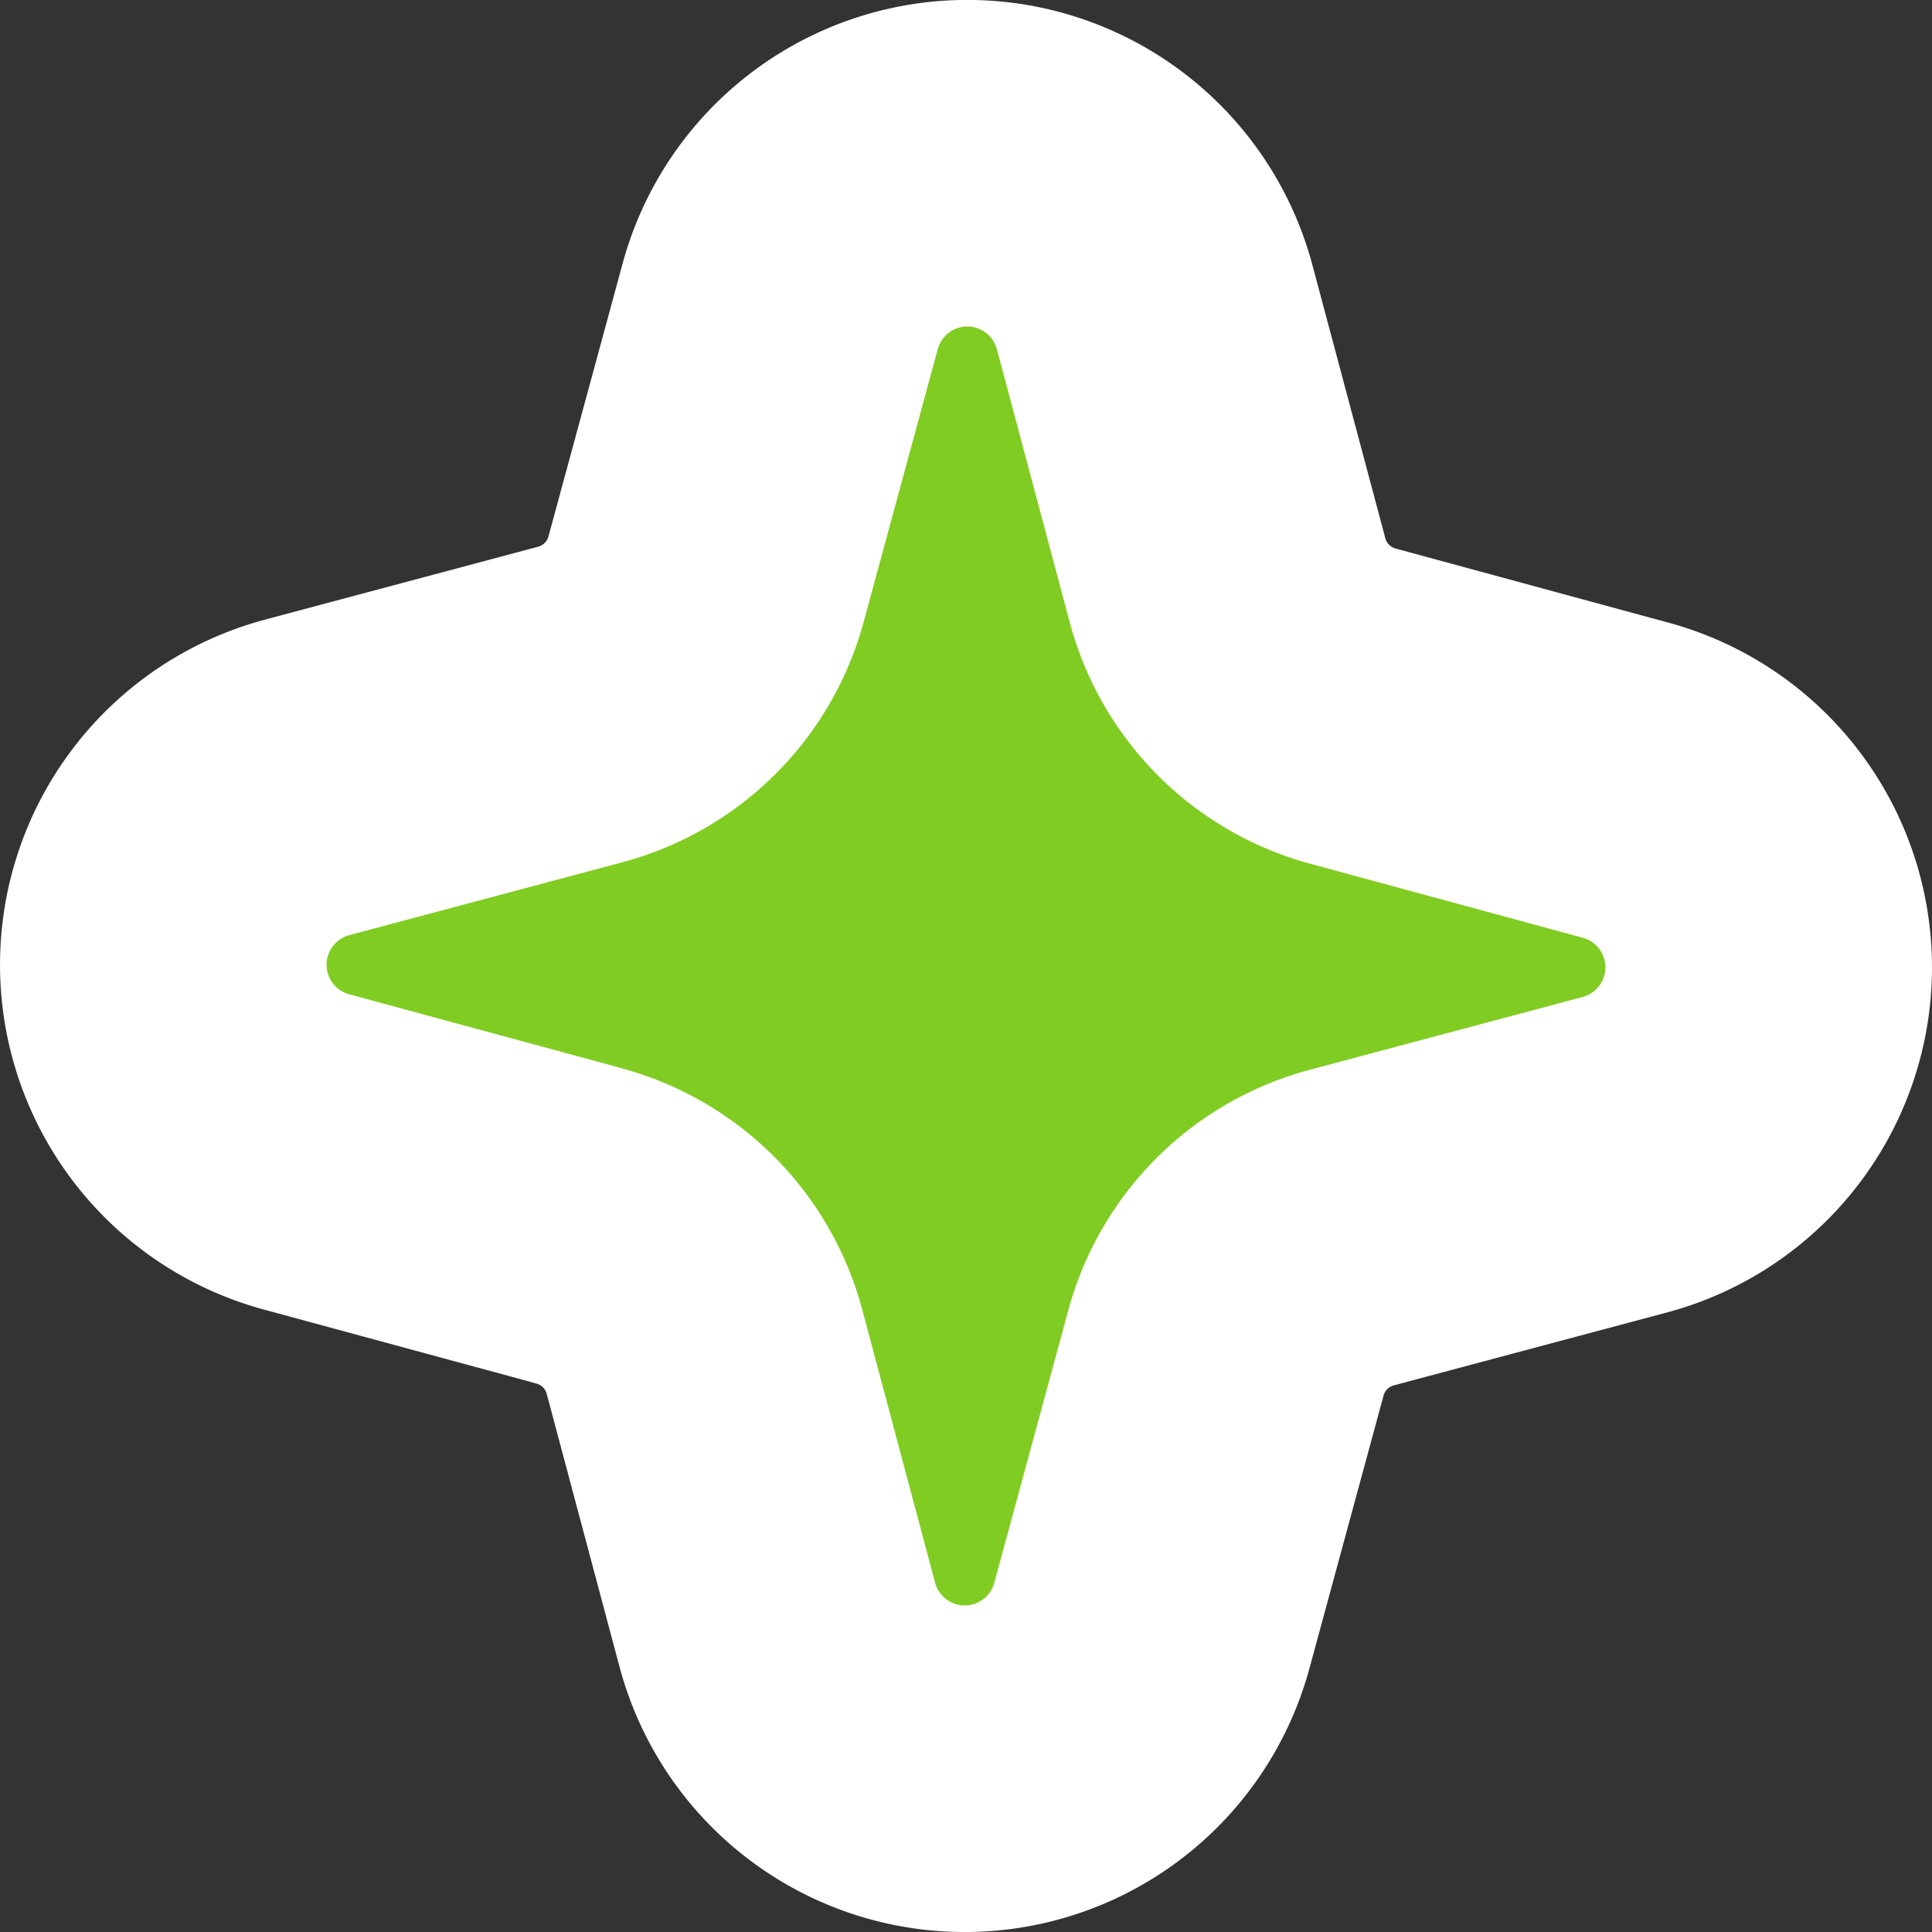
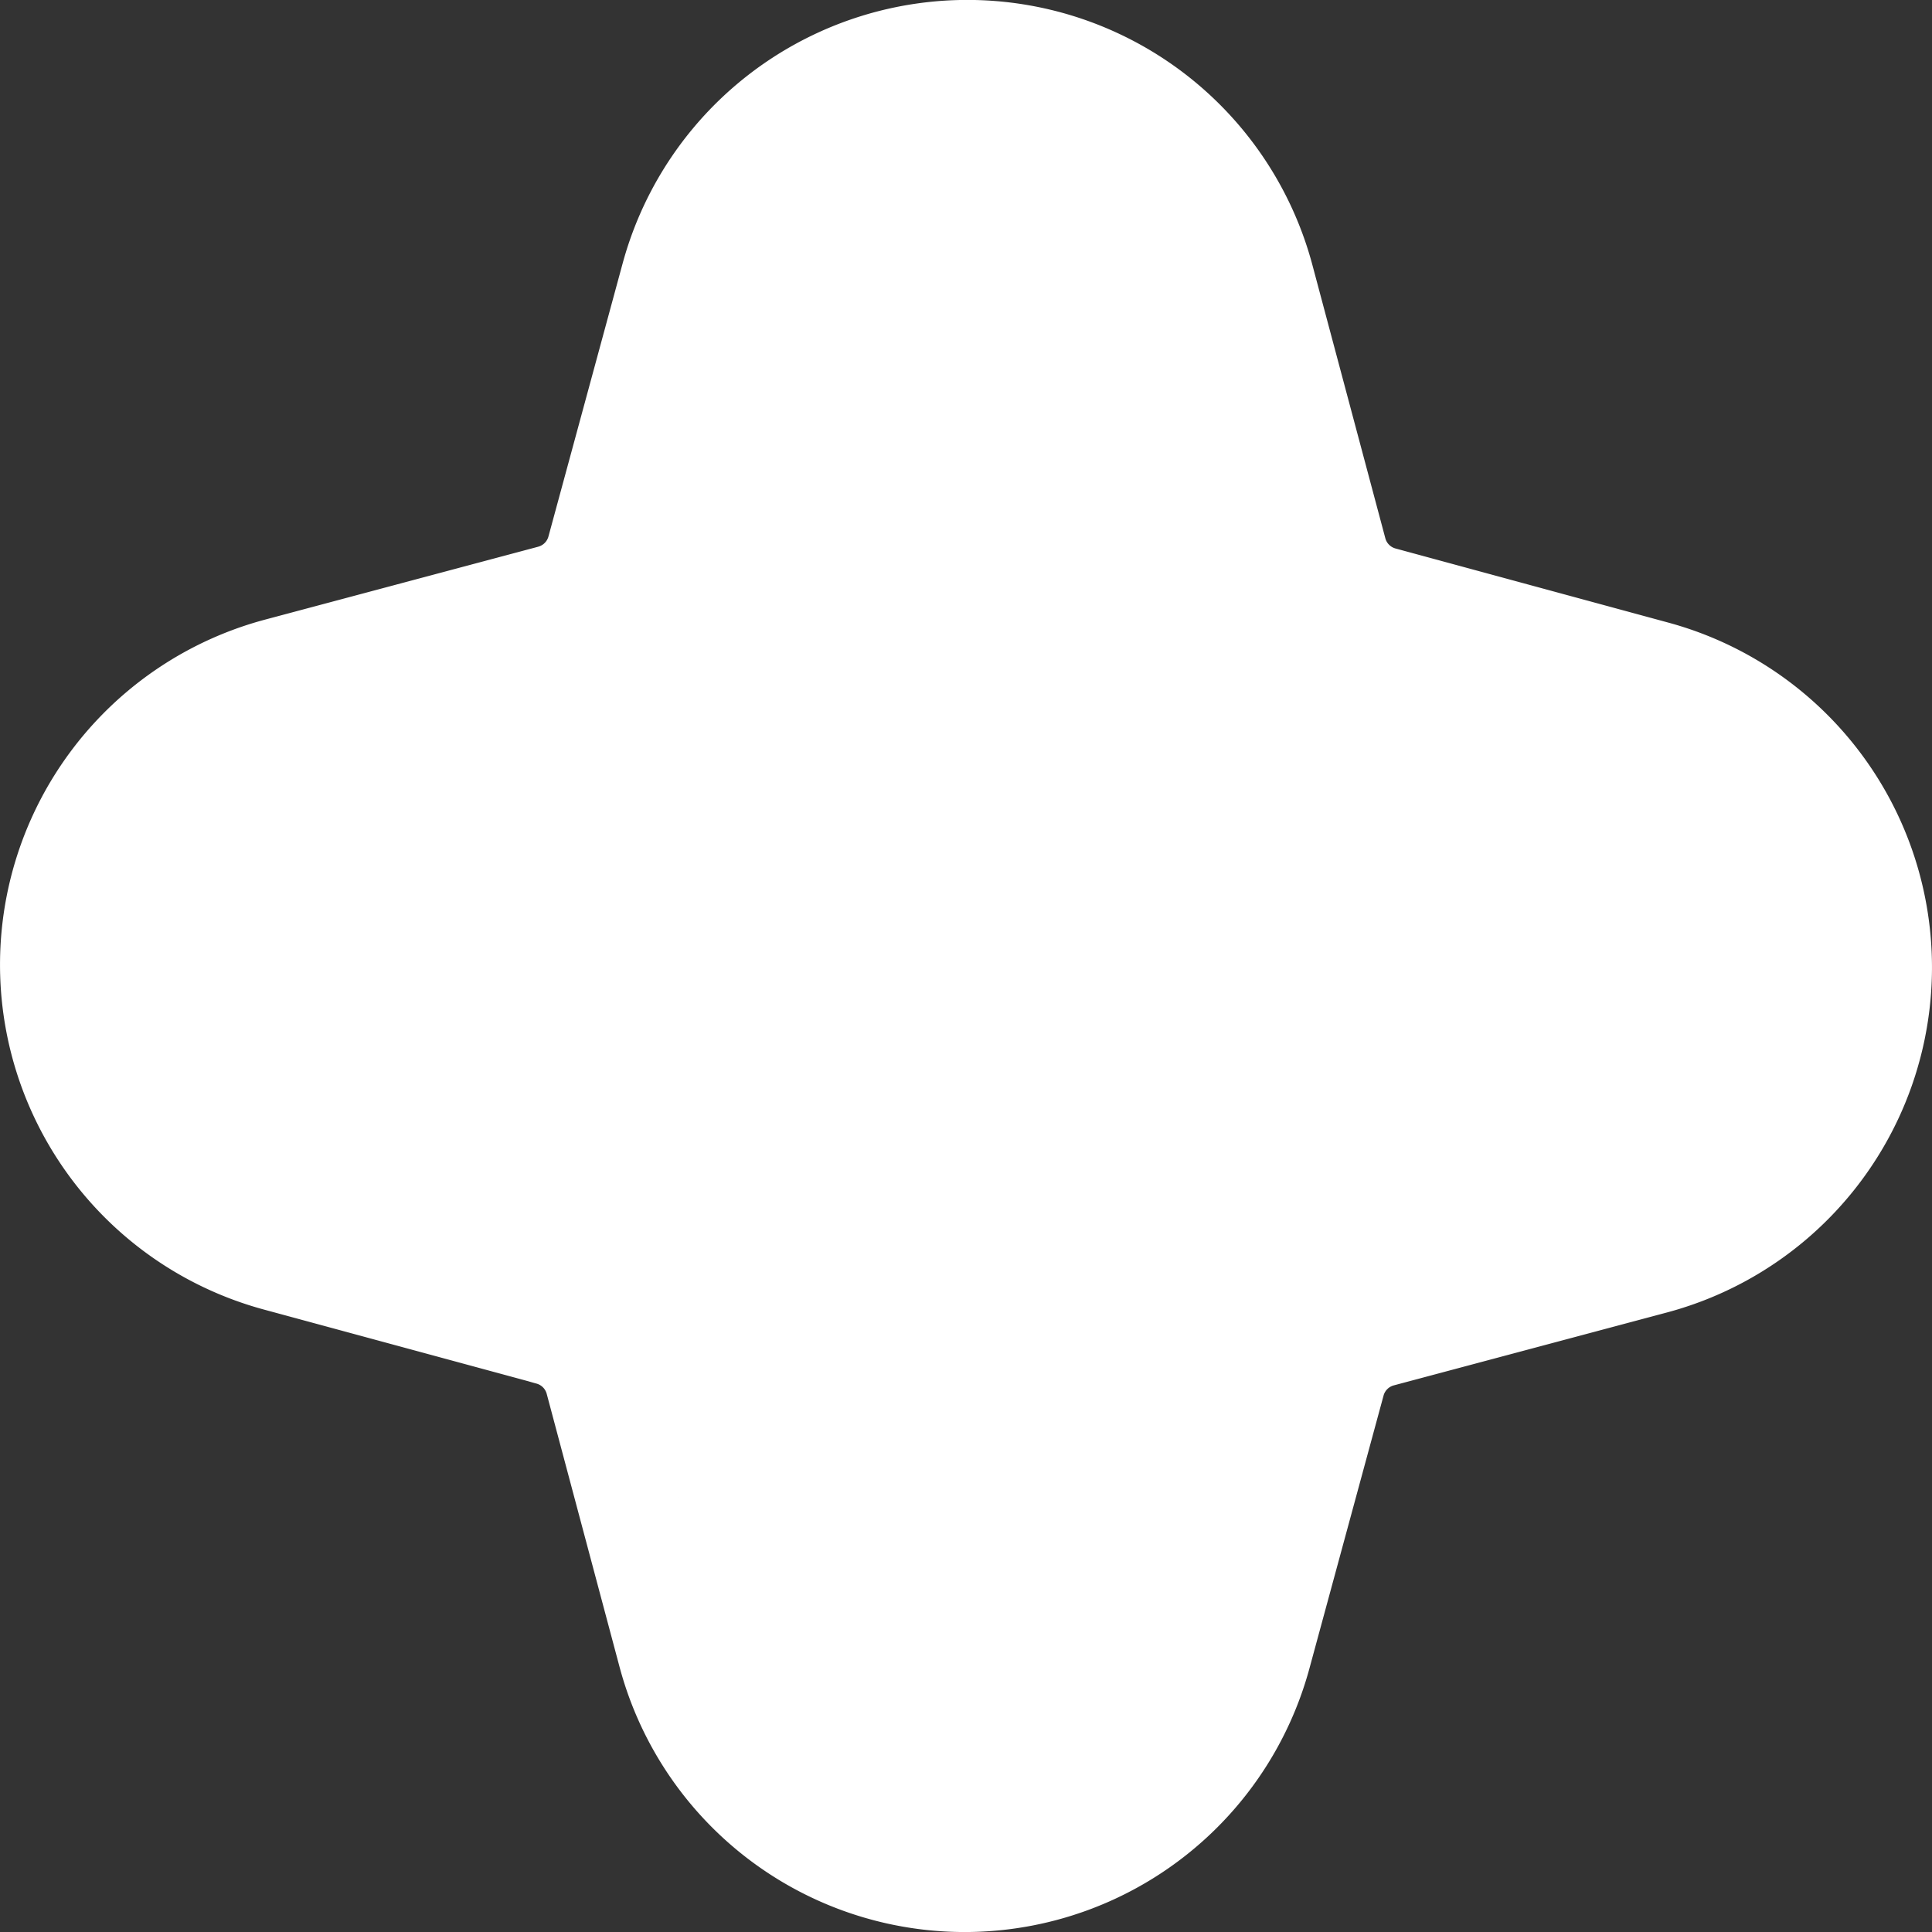
<svg xmlns="http://www.w3.org/2000/svg" width="41.412" height="41.412" viewBox="0 0 41.412 41.412">
  <rect x="0" y="0" width="41.412" height="41.412" fill="#333333" stroke="none" />
  <g id="グループ_39803" data-name="グループ 39803" transform="translate(3128.87 1807.409)">
    <path id="パス_49909" data-name="パス 49909" d="M605.679,87.086,599.831,85.5a.657.657,0,0,1,0-1.268l5.856-1.563a7.311,7.311,0,0,0,5.17-5.147l1.589-5.849a.656.656,0,0,1,1.268,0l1.563,5.856a7.31,7.31,0,0,0,5.147,5.17l5.849,1.589a.657.657,0,0,1,0,1.268l-5.856,1.563a7.311,7.311,0,0,0-5.17,5.147l-1.589,5.849a.657.657,0,0,1-1.268,0l-1.562-5.856a7.311,7.311,0,0,0-5.147-5.17" transform="translate(-3721.216 -1871.596)" fill="#e63737" stroke="#fff" stroke-linecap="round" stroke-linejoin="round" stroke-width="14" />
-     <path id="パス_50159" data-name="パス 50159" d="M605.679,87.086,599.831,85.5a.657.657,0,0,1,0-1.268l5.856-1.563a7.311,7.311,0,0,0,5.17-5.147l1.589-5.849a.656.656,0,0,1,1.268,0l1.563,5.856a7.31,7.31,0,0,0,5.147,5.17l5.849,1.589a.657.657,0,0,1,0,1.268l-5.856,1.563a7.311,7.311,0,0,0-5.17,5.147l-1.589,5.849a.657.657,0,0,1-1.268,0l-1.562-5.856a7.311,7.311,0,0,0-5.147-5.17" transform="translate(-3721.216 -1871.596)" fill="#81cc23" />
  </g>
</svg>